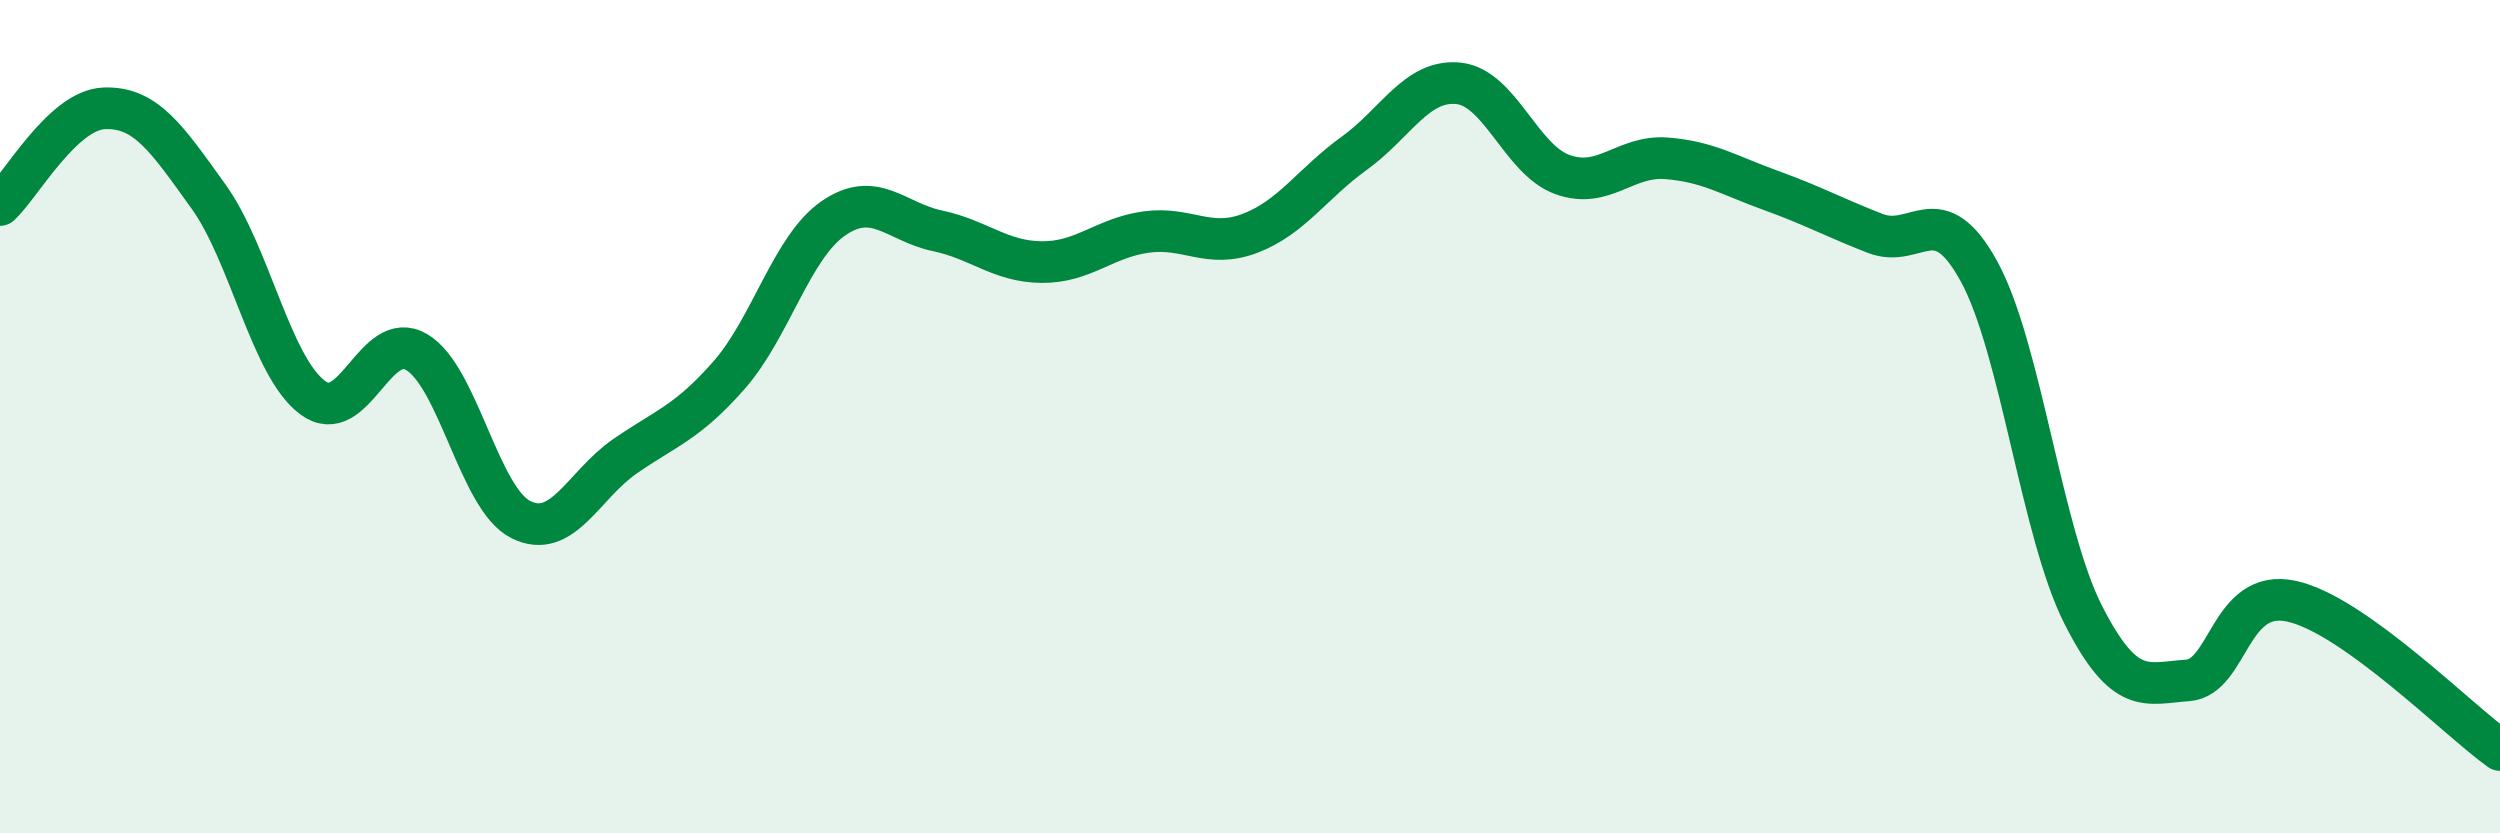
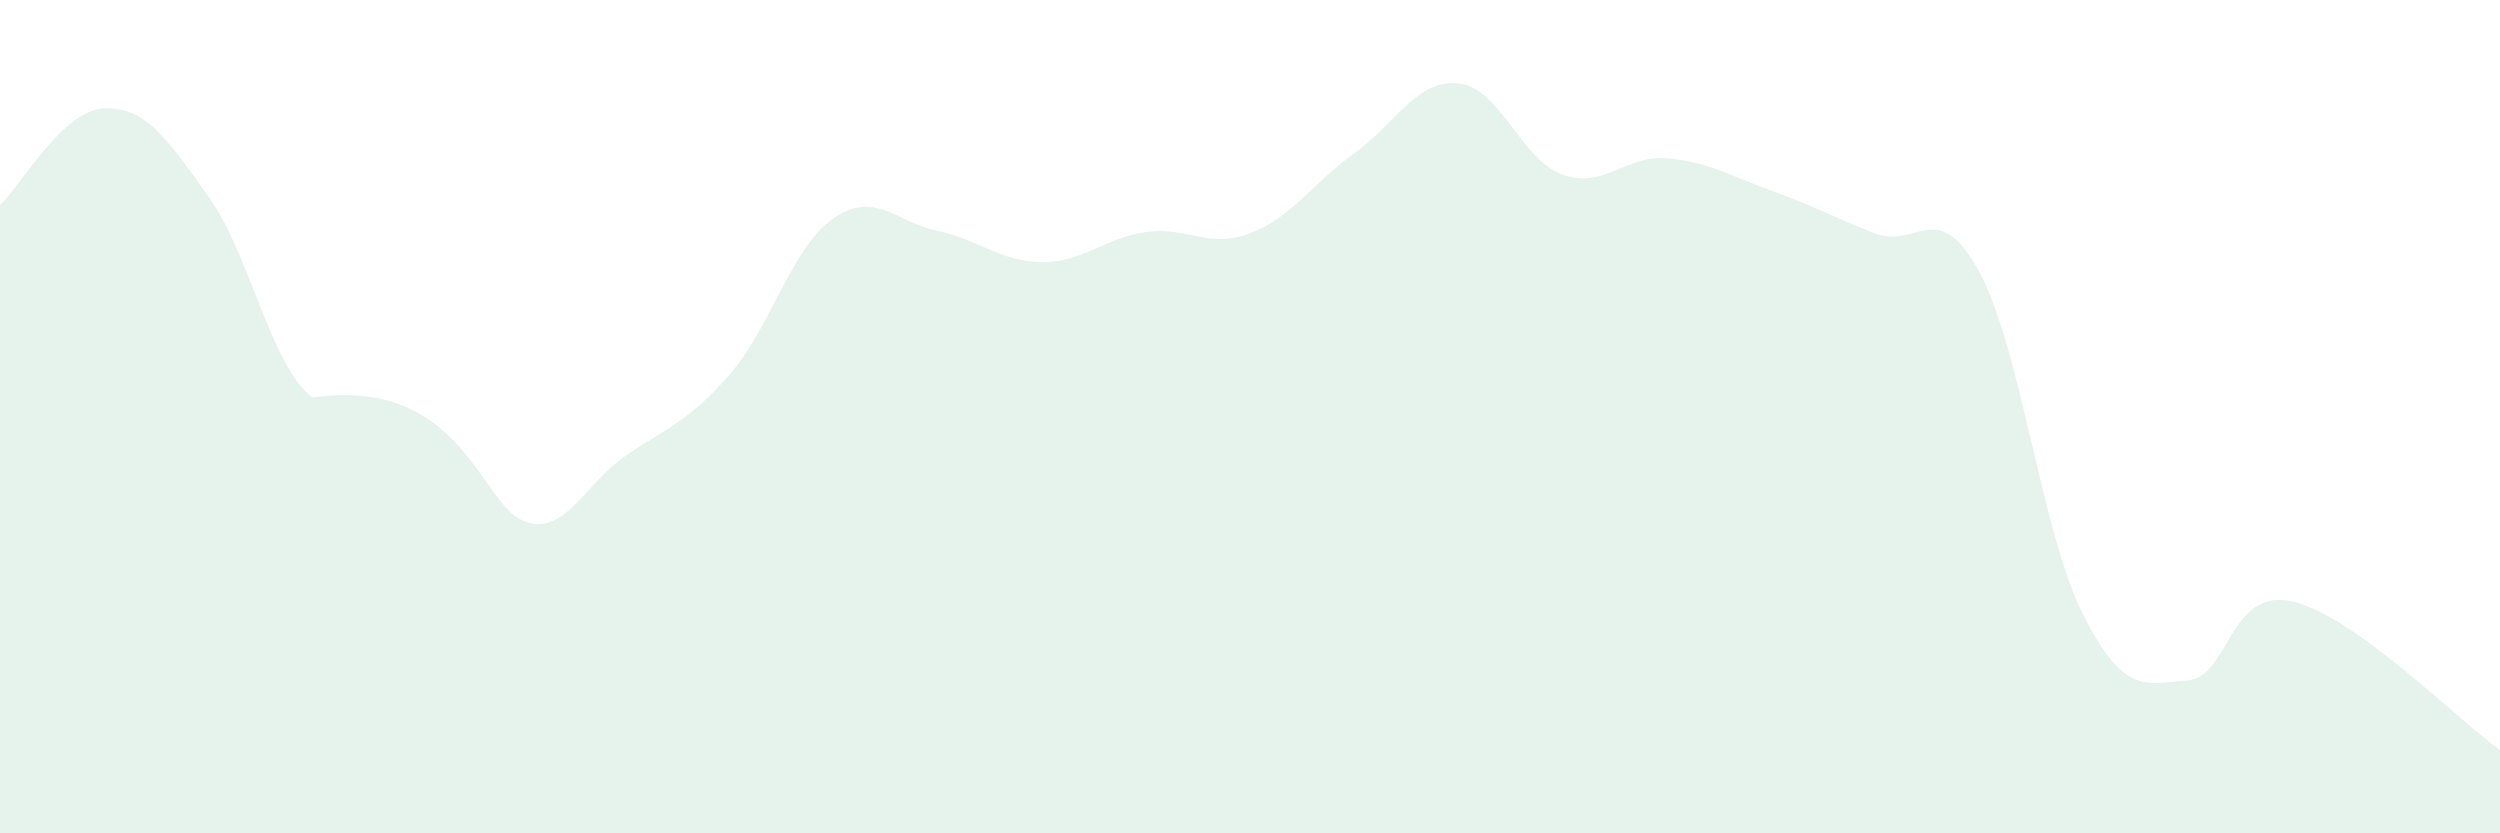
<svg xmlns="http://www.w3.org/2000/svg" width="60" height="20" viewBox="0 0 60 20">
-   <path d="M 0,4.92 C 0.5,4.46 1.5,2.64 2.5,2.6 C 3.5,2.56 4,3.32 5,4.71 C 6,6.1 6.5,8.79 7.5,9.54 C 8.5,10.29 9,7.86 10,8.45 C 11,9.04 11.5,11.97 12.5,12.47 C 13.5,12.97 14,11.64 15,10.95 C 16,10.26 16.5,10.14 17.5,9 C 18.5,7.86 19,5.93 20,5.24 C 21,4.55 21.5,5.33 22.5,5.54 C 23.5,5.75 24,6.28 25,6.29 C 26,6.3 26.5,5.71 27.5,5.57 C 28.5,5.43 29,5.98 30,5.6 C 31,5.22 31.5,4.4 32.5,3.68 C 33.5,2.96 34,1.9 35,2 C 36,2.1 36.5,3.83 37.5,4.19 C 38.5,4.55 39,3.72 40,3.8 C 41,3.88 41.5,4.21 42.5,4.57 C 43.5,4.93 44,5.21 45,5.6 C 46,5.99 46.5,4.69 47.5,6.52 C 48.5,8.35 49,12.8 50,14.76 C 51,16.72 51.5,16.4 52.5,16.33 C 53.5,16.26 53.5,14.1 55,14.43 C 56.5,14.76 59,17.29 60,18L60 20L0 20Z" fill="#008740" opacity="0.1" stroke-linecap="round" stroke-linejoin="round" />
-   <path d="M 0,4.92 C 0.5,4.46 1.5,2.64 2.5,2.6 C 3.5,2.56 4,3.32 5,4.71 C 6,6.1 6.5,8.79 7.5,9.54 C 8.5,10.29 9,7.86 10,8.45 C 11,9.04 11.5,11.97 12.5,12.47 C 13.5,12.97 14,11.64 15,10.95 C 16,10.26 16.5,10.14 17.5,9 C 18.5,7.86 19,5.93 20,5.24 C 21,4.55 21.5,5.33 22.5,5.54 C 23.5,5.75 24,6.28 25,6.29 C 26,6.3 26.5,5.71 27.5,5.57 C 28.5,5.43 29,5.98 30,5.6 C 31,5.22 31.5,4.4 32.5,3.68 C 33.5,2.96 34,1.9 35,2 C 36,2.1 36.5,3.83 37.5,4.19 C 38.5,4.55 39,3.72 40,3.8 C 41,3.88 41.5,4.21 42.5,4.57 C 43.5,4.93 44,5.21 45,5.6 C 46,5.99 46.5,4.69 47.5,6.52 C 48.5,8.35 49,12.8 50,14.76 C 51,16.72 51.5,16.4 52.5,16.33 C 53.5,16.26 53.5,14.1 55,14.43 C 56.5,14.76 59,17.29 60,18" stroke="#008740" stroke-width="1" fill="none" stroke-linecap="round" stroke-linejoin="round" />
+   <path d="M 0,4.92 C 0.5,4.46 1.5,2.64 2.5,2.6 C 3.5,2.56 4,3.32 5,4.71 C 6,6.1 6.5,8.79 7.5,9.54 C 11,9.04 11.5,11.97 12.5,12.47 C 13.5,12.97 14,11.64 15,10.95 C 16,10.26 16.5,10.14 17.5,9 C 18.5,7.86 19,5.93 20,5.24 C 21,4.55 21.5,5.33 22.5,5.54 C 23.5,5.75 24,6.28 25,6.29 C 26,6.3 26.5,5.71 27.5,5.57 C 28.5,5.43 29,5.98 30,5.6 C 31,5.22 31.5,4.4 32.5,3.68 C 33.5,2.96 34,1.9 35,2 C 36,2.1 36.5,3.83 37.5,4.19 C 38.5,4.55 39,3.72 40,3.8 C 41,3.88 41.5,4.21 42.5,4.57 C 43.5,4.93 44,5.21 45,5.6 C 46,5.99 46.5,4.69 47.5,6.52 C 48.5,8.35 49,12.8 50,14.76 C 51,16.72 51.5,16.4 52.5,16.33 C 53.5,16.26 53.5,14.1 55,14.43 C 56.5,14.76 59,17.29 60,18L60 20L0 20Z" fill="#008740" opacity="0.1" stroke-linecap="round" stroke-linejoin="round" />
</svg>